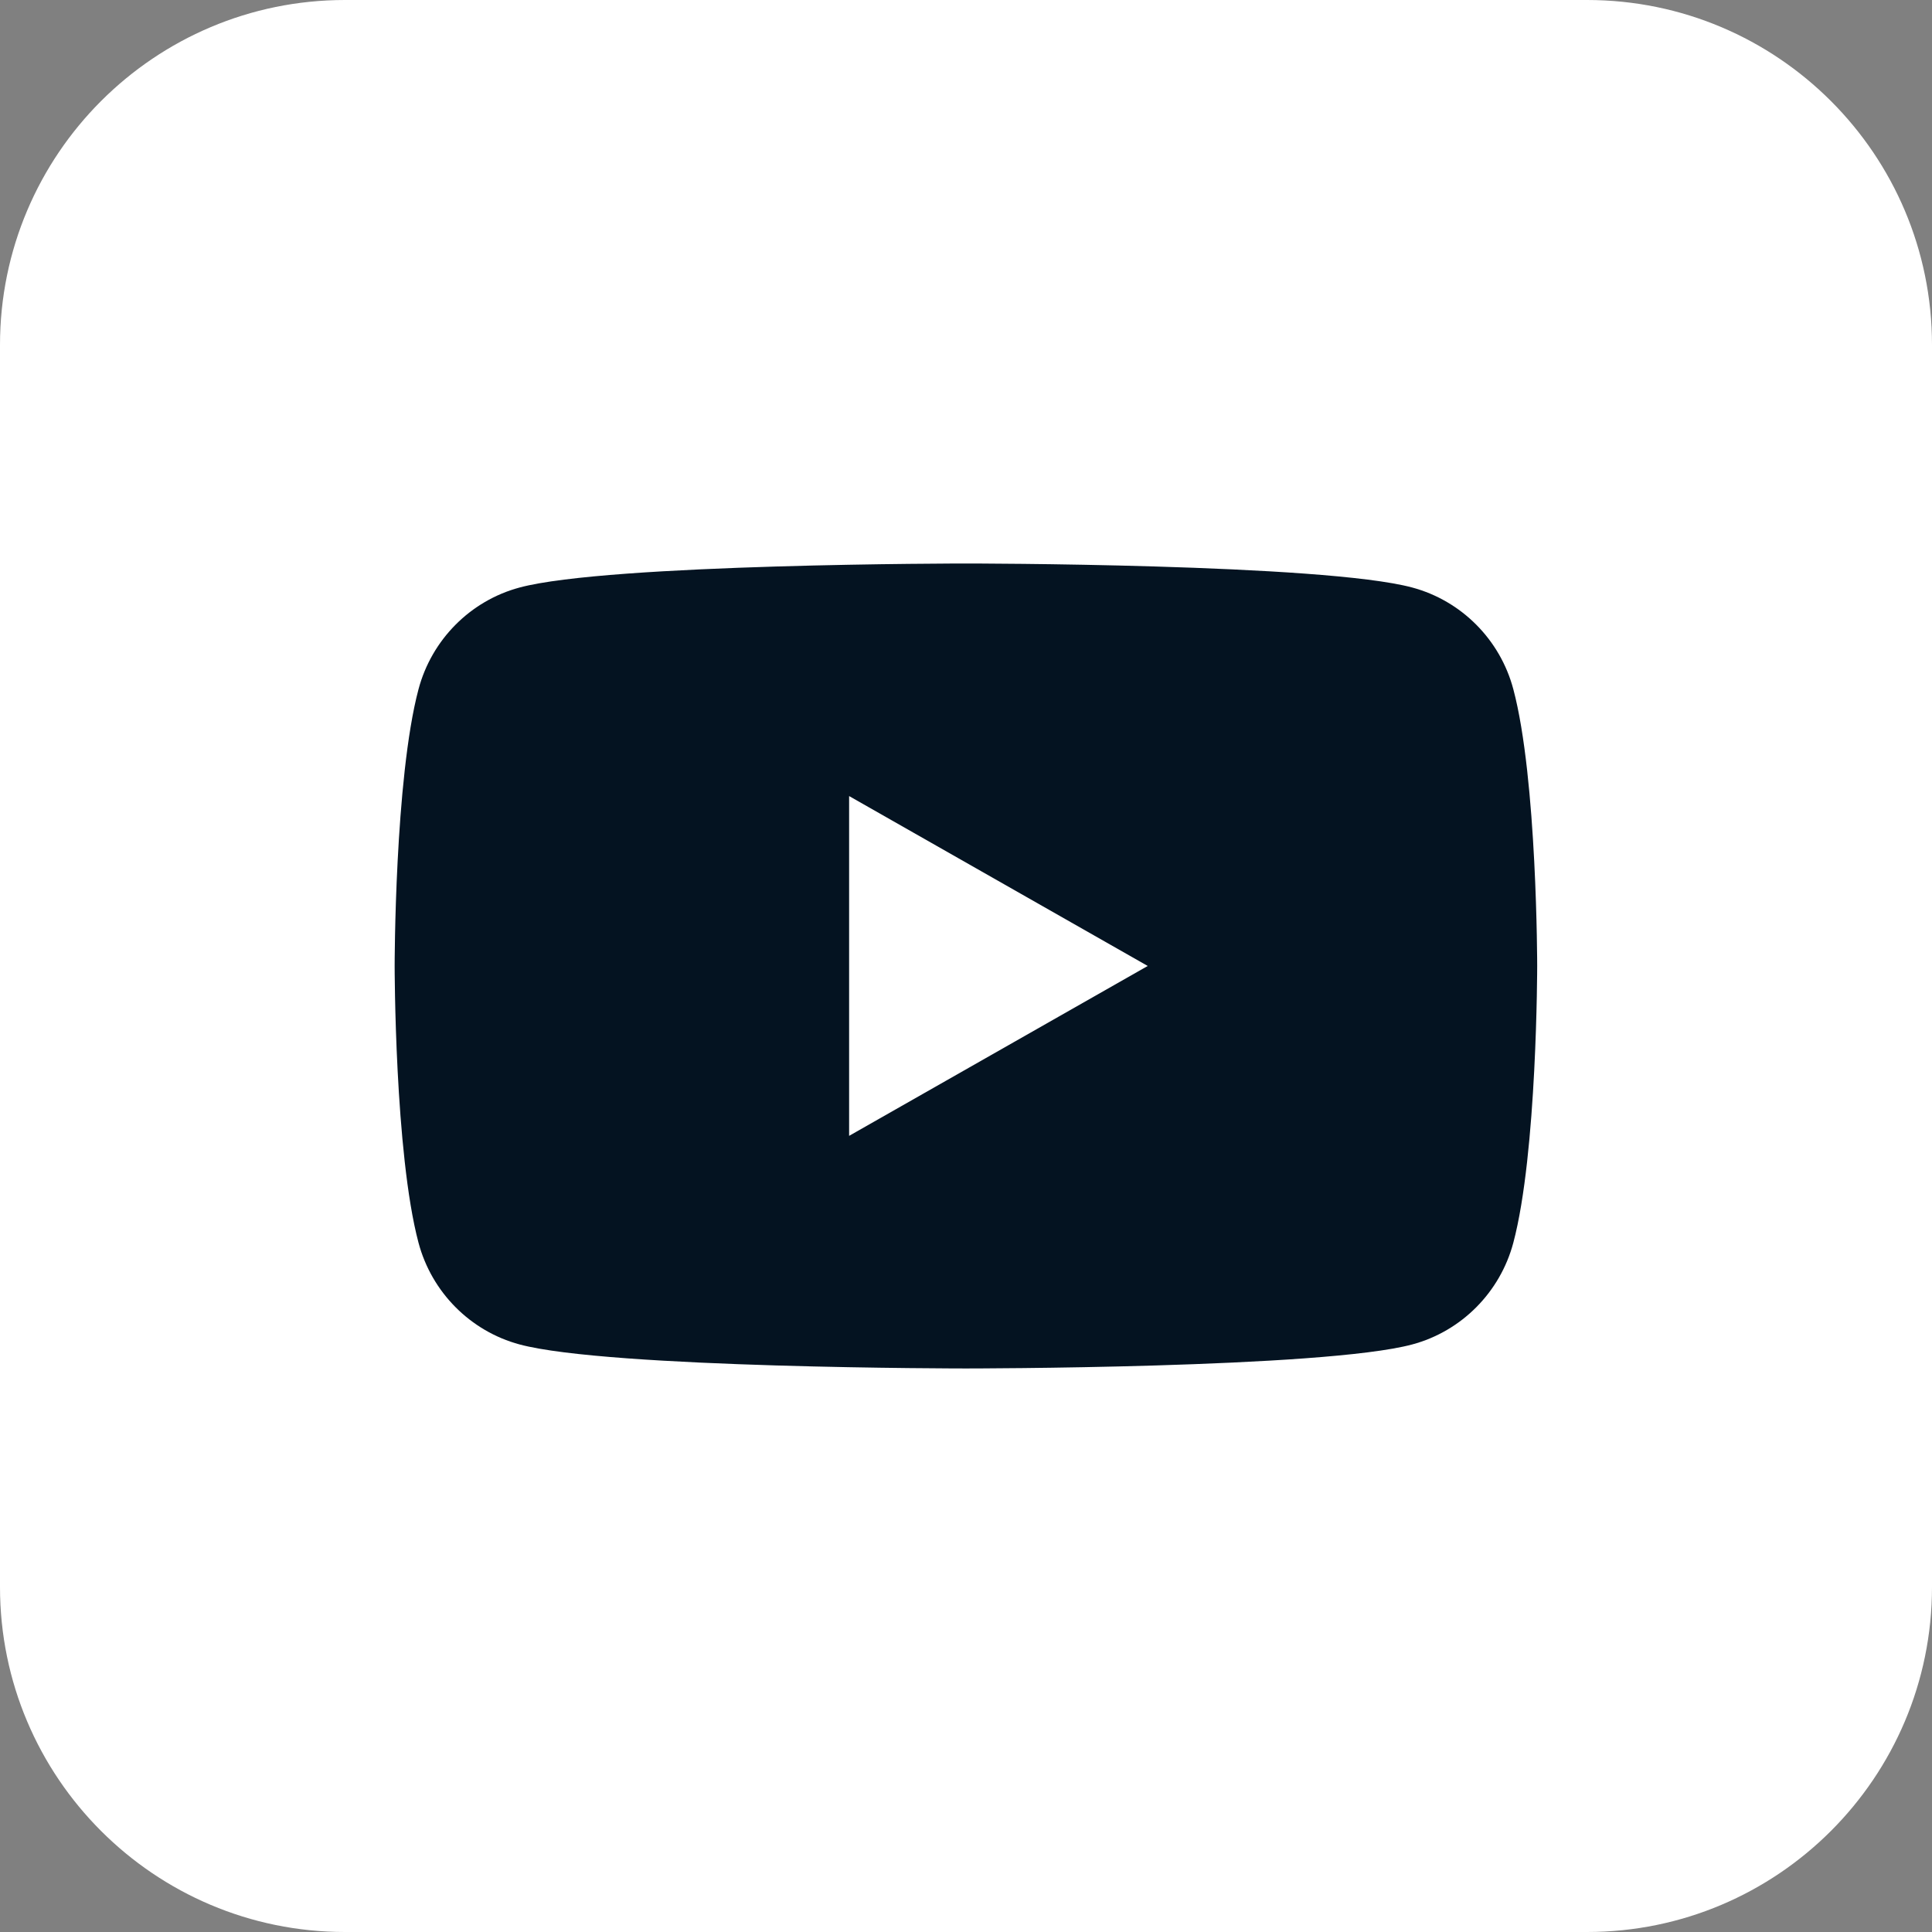
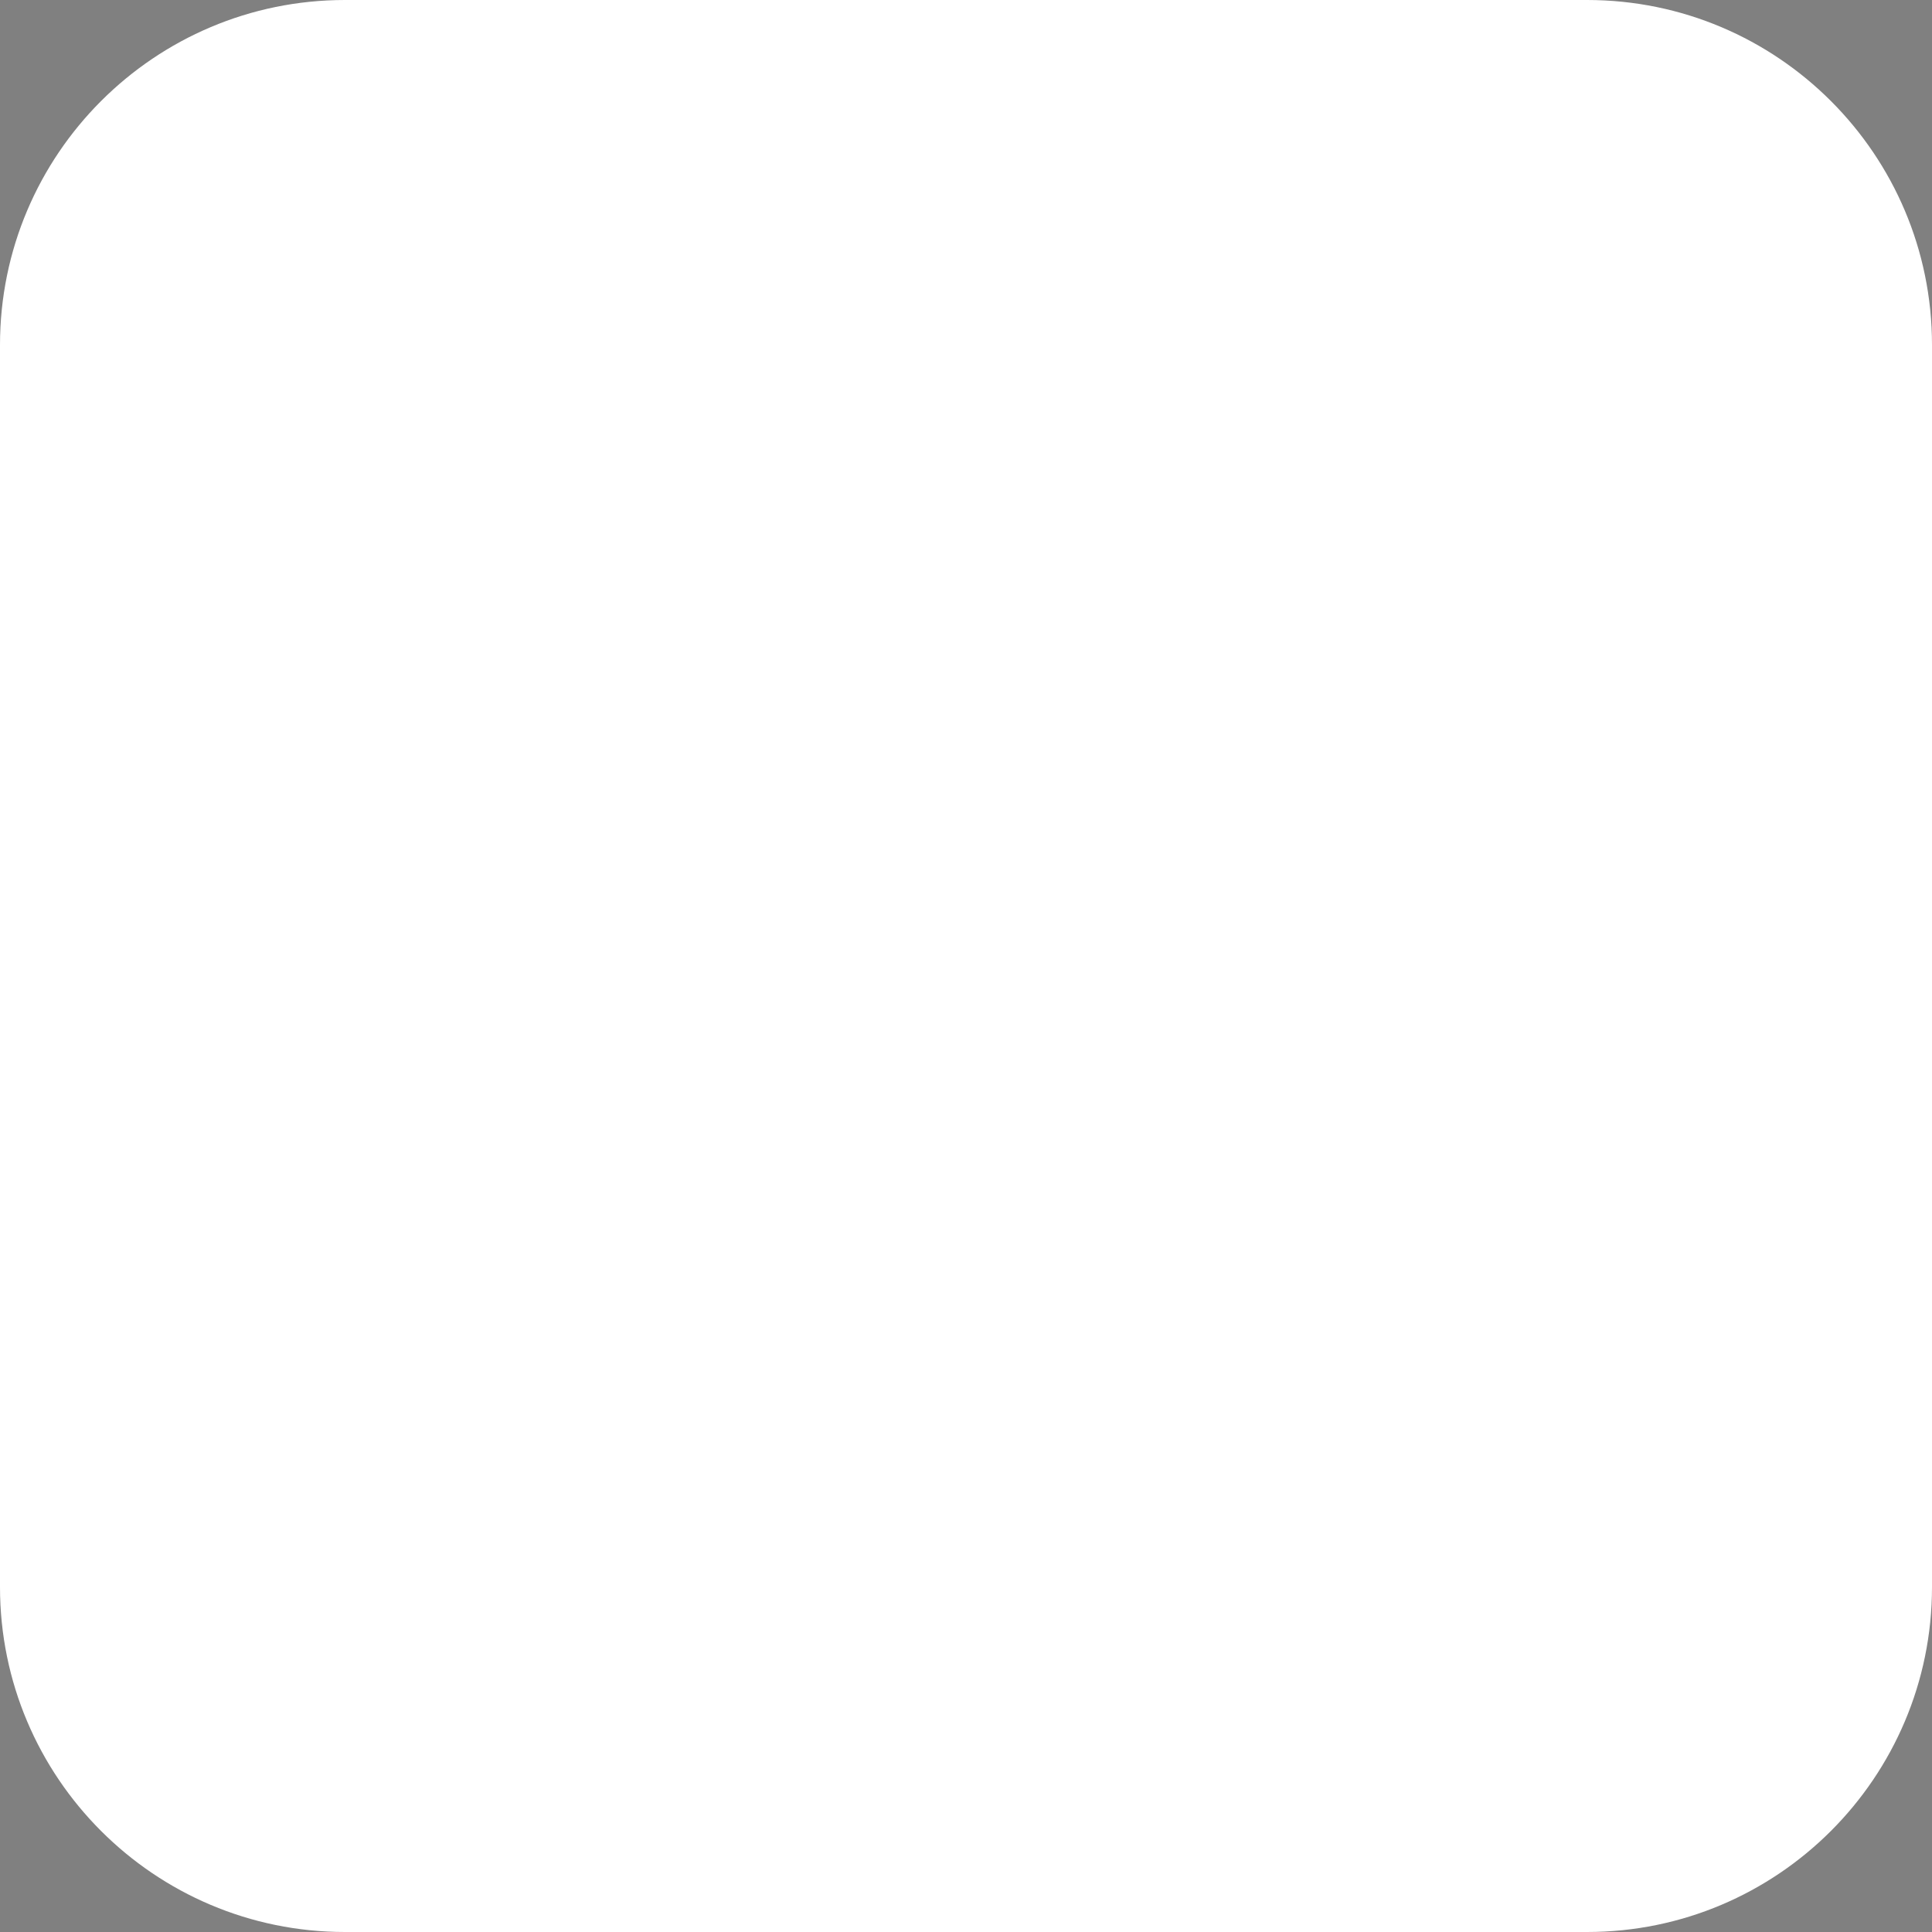
<svg xmlns="http://www.w3.org/2000/svg" width="48" height="48" viewBox="0 0 48 48" fill="none">
  <rect x="0" y="0" width="48" height="48" fill="#808080" stroke="none" />
  <path d="M39.429 48H8.571C3.838 48 0 44.162 0 39.429V8.571C0 3.838 3.838 0 8.571 0H39.429C44.162 0 48 3.838 48 8.571V39.429C48 44.162 44.162 48 39.429 48Z" fill="white" />
-   <path d="M37.598 17.123C37.272 15.893 36.31 14.926 35.088 14.597C32.875 14 23.998 14 23.998 14C23.998 14 15.121 14 12.908 14.597C11.686 14.925 10.725 15.893 10.398 17.123C9.805 19.351 9.805 23.999 9.805 23.999C9.805 23.999 9.805 28.648 10.398 30.876C10.725 32.105 11.686 33.073 12.908 33.402C15.121 33.999 23.998 33.999 23.998 33.999C23.998 33.999 32.874 33.999 35.088 33.402C36.31 33.074 37.271 32.105 37.598 30.876C38.191 28.648 38.191 23.999 38.191 23.999C38.191 23.999 38.192 19.351 37.598 17.123Z" fill="#041321" />
-   <path d="M21.096 28.22V19.778L28.515 23.999L21.096 28.22Z" fill="white" />
</svg>